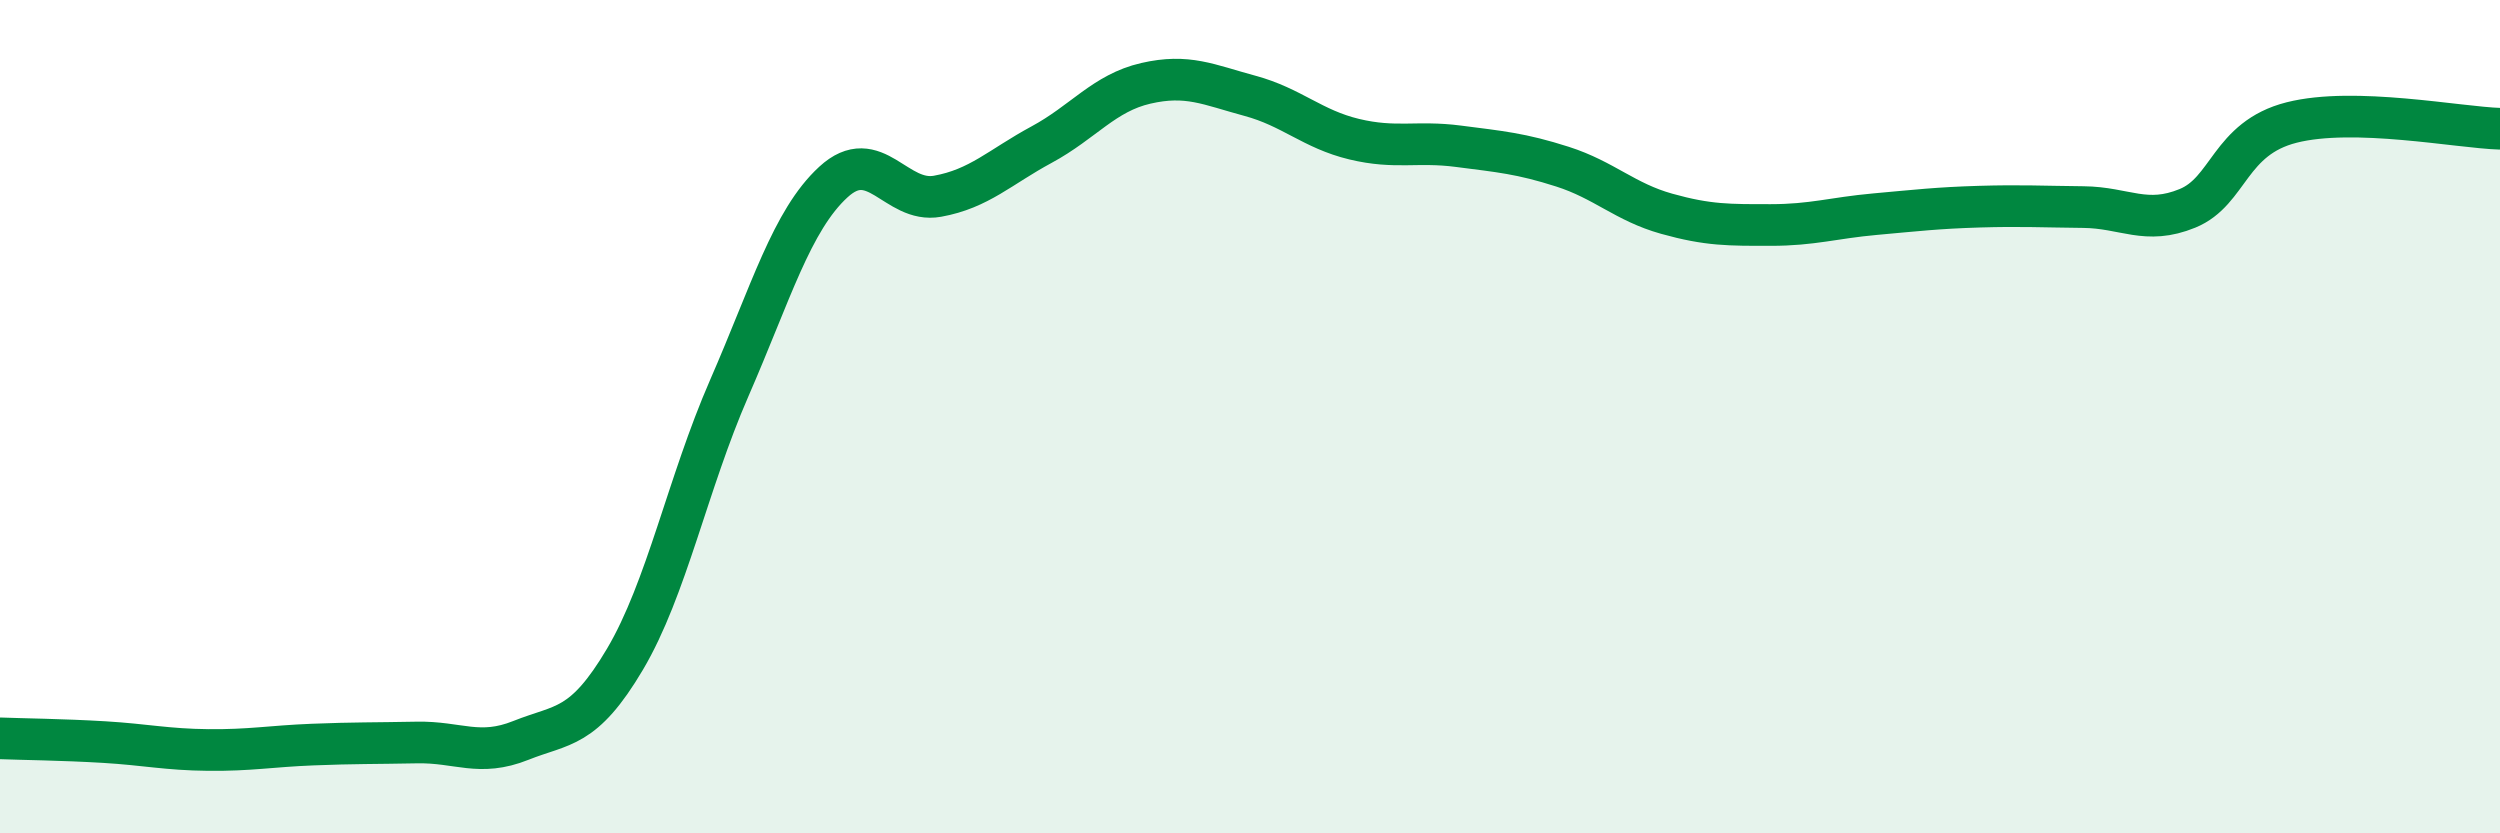
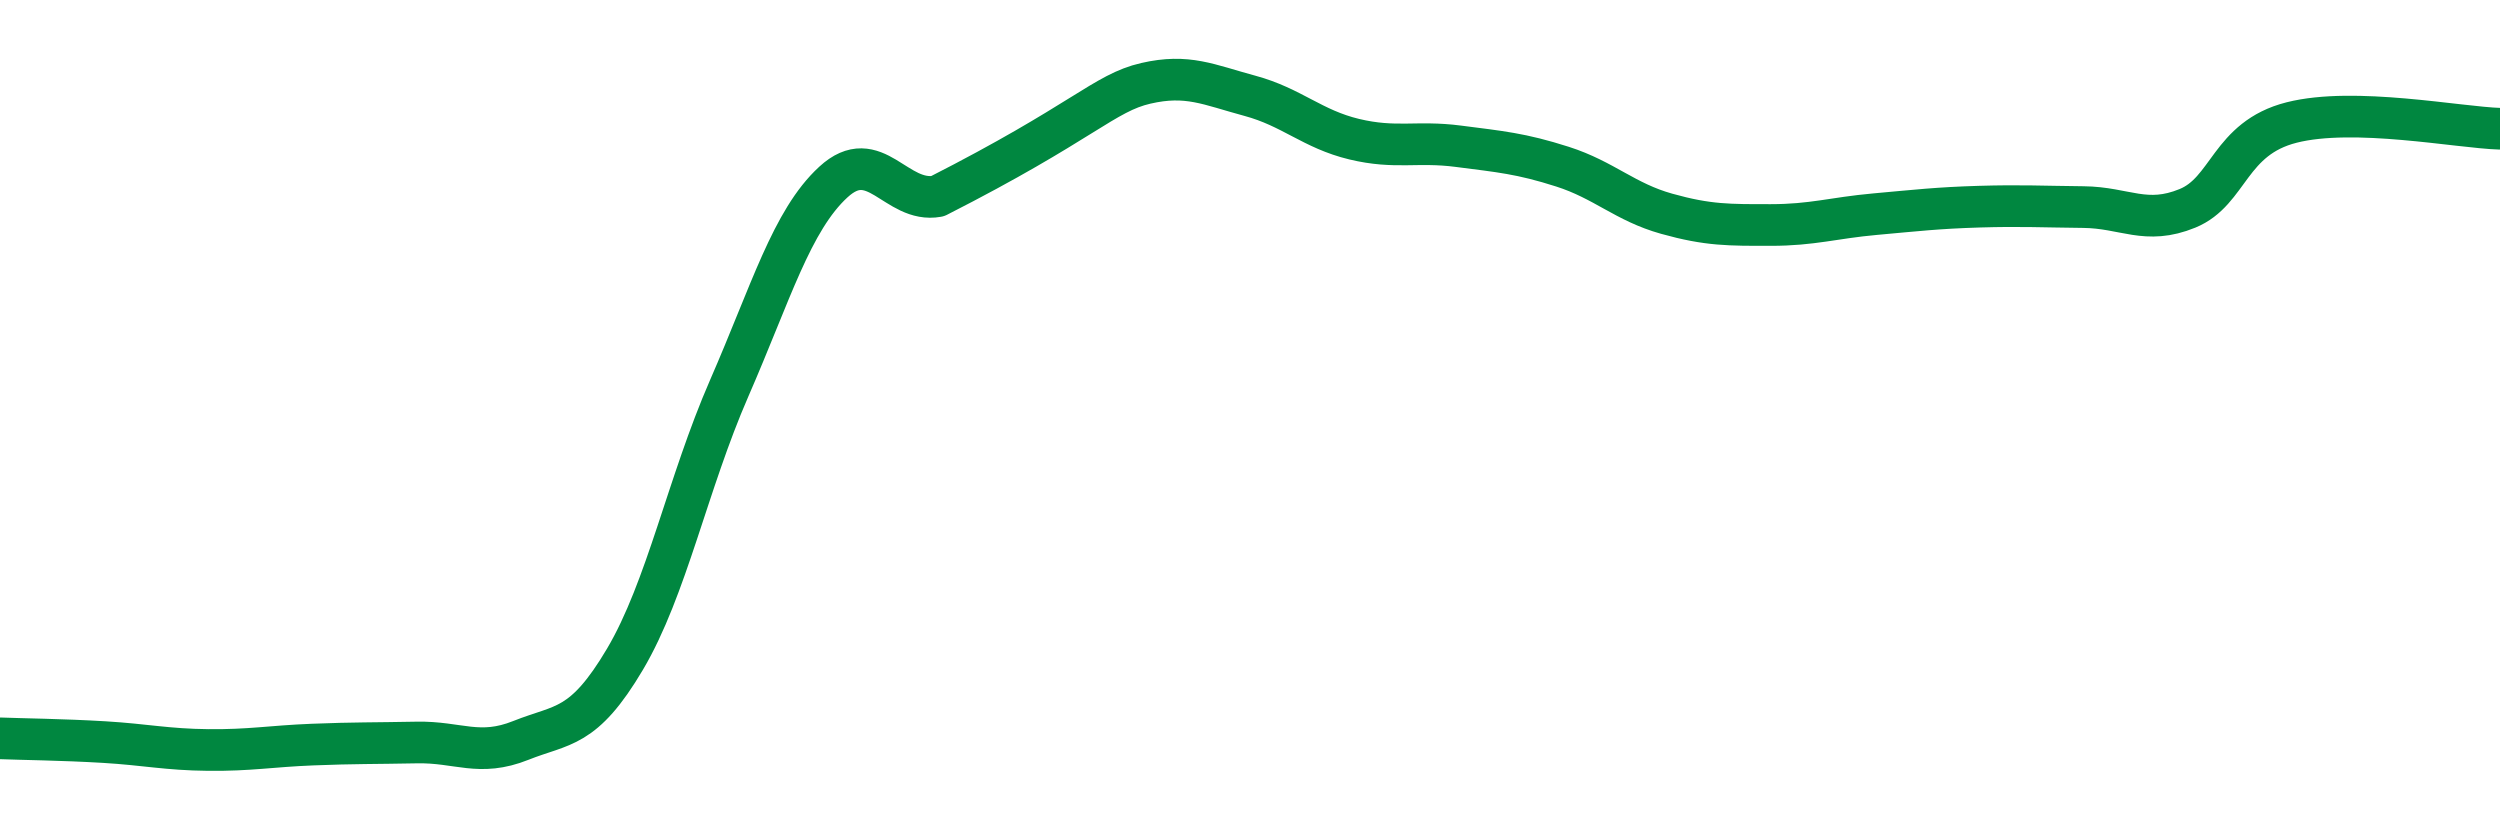
<svg xmlns="http://www.w3.org/2000/svg" width="60" height="20" viewBox="0 0 60 20">
-   <path d="M 0,17.72 C 0.5,17.74 1.5,17.75 2.5,17.81 C 3.5,17.87 4,17.99 5,18 C 6,18.01 6.5,17.91 7.5,17.87 C 8.5,17.83 9,17.84 10,17.82 C 11,17.8 11.5,18.17 12.5,17.77 C 13.5,17.37 14,17.51 15,15.82 C 16,14.13 16.5,11.61 17.5,9.32 C 18.5,7.03 19,5.29 20,4.37 C 21,3.45 21.5,4.89 22.5,4.71 C 23.5,4.53 24,4.01 25,3.47 C 26,2.93 26.5,2.23 27.5,2 C 28.5,1.77 29,2.03 30,2.3 C 31,2.57 31.5,3.1 32.5,3.34 C 33.5,3.58 34,3.38 35,3.51 C 36,3.64 36.5,3.68 37.5,4 C 38.5,4.32 39,4.85 40,5.13 C 41,5.41 41.5,5.4 42.5,5.4 C 43.5,5.4 44,5.23 45,5.14 C 46,5.05 46.5,4.99 47.5,4.96 C 48.5,4.93 49,4.96 50,4.97 C 51,4.98 51.5,5.41 52.5,5 C 53.5,4.59 53.5,3.32 55,2.94 C 56.5,2.56 59,3.06 60,3.09L60 20L0 20Z" fill="#008740" opacity="0.1" stroke-linecap="round" stroke-linejoin="round" />
-   <path d="M 0,17.72 C 0.5,17.74 1.5,17.75 2.5,17.81 C 3.5,17.87 4,17.99 5,18 C 6,18.01 6.5,17.91 7.5,17.87 C 8.5,17.83 9,17.84 10,17.82 C 11,17.8 11.5,18.17 12.5,17.77 C 13.5,17.37 14,17.51 15,15.82 C 16,14.13 16.5,11.61 17.5,9.32 C 18.5,7.03 19,5.29 20,4.37 C 21,3.45 21.5,4.89 22.5,4.71 C 23.5,4.53 24,4.01 25,3.47 C 26,2.93 26.5,2.23 27.5,2 C 28.5,1.77 29,2.03 30,2.3 C 31,2.57 31.5,3.1 32.5,3.34 C 33.5,3.58 34,3.38 35,3.51 C 36,3.64 36.5,3.68 37.5,4 C 38.5,4.32 39,4.85 40,5.13 C 41,5.41 41.5,5.4 42.5,5.4 C 43.5,5.4 44,5.23 45,5.14 C 46,5.05 46.5,4.99 47.5,4.96 C 48.5,4.93 49,4.96 50,4.97 C 51,4.98 51.5,5.41 52.5,5 C 53.5,4.59 53.5,3.32 55,2.94 C 56.5,2.56 59,3.06 60,3.09" stroke="#008740" stroke-width="1" fill="none" stroke-linecap="round" stroke-linejoin="round" />
+   <path d="M 0,17.72 C 0.5,17.74 1.5,17.75 2.5,17.81 C 3.5,17.87 4,17.99 5,18 C 6,18.01 6.5,17.91 7.5,17.87 C 8.5,17.83 9,17.84 10,17.82 C 11,17.8 11.5,18.17 12.5,17.77 C 13.5,17.37 14,17.51 15,15.82 C 16,14.13 16.5,11.61 17.5,9.32 C 18.5,7.03 19,5.29 20,4.37 C 21,3.45 21.5,4.89 22.5,4.71 C 26,2.93 26.5,2.23 27.5,2 C 28.5,1.77 29,2.03 30,2.3 C 31,2.57 31.5,3.1 32.5,3.34 C 33.5,3.58 34,3.38 35,3.51 C 36,3.64 36.5,3.68 37.5,4 C 38.5,4.32 39,4.85 40,5.13 C 41,5.41 41.5,5.4 42.5,5.4 C 43.5,5.4 44,5.23 45,5.14 C 46,5.05 46.5,4.99 47.5,4.96 C 48.5,4.93 49,4.96 50,4.97 C 51,4.98 51.5,5.41 52.5,5 C 53.5,4.59 53.5,3.32 55,2.94 C 56.5,2.56 59,3.06 60,3.09" stroke="#008740" stroke-width="1" fill="none" stroke-linecap="round" stroke-linejoin="round" />
</svg>